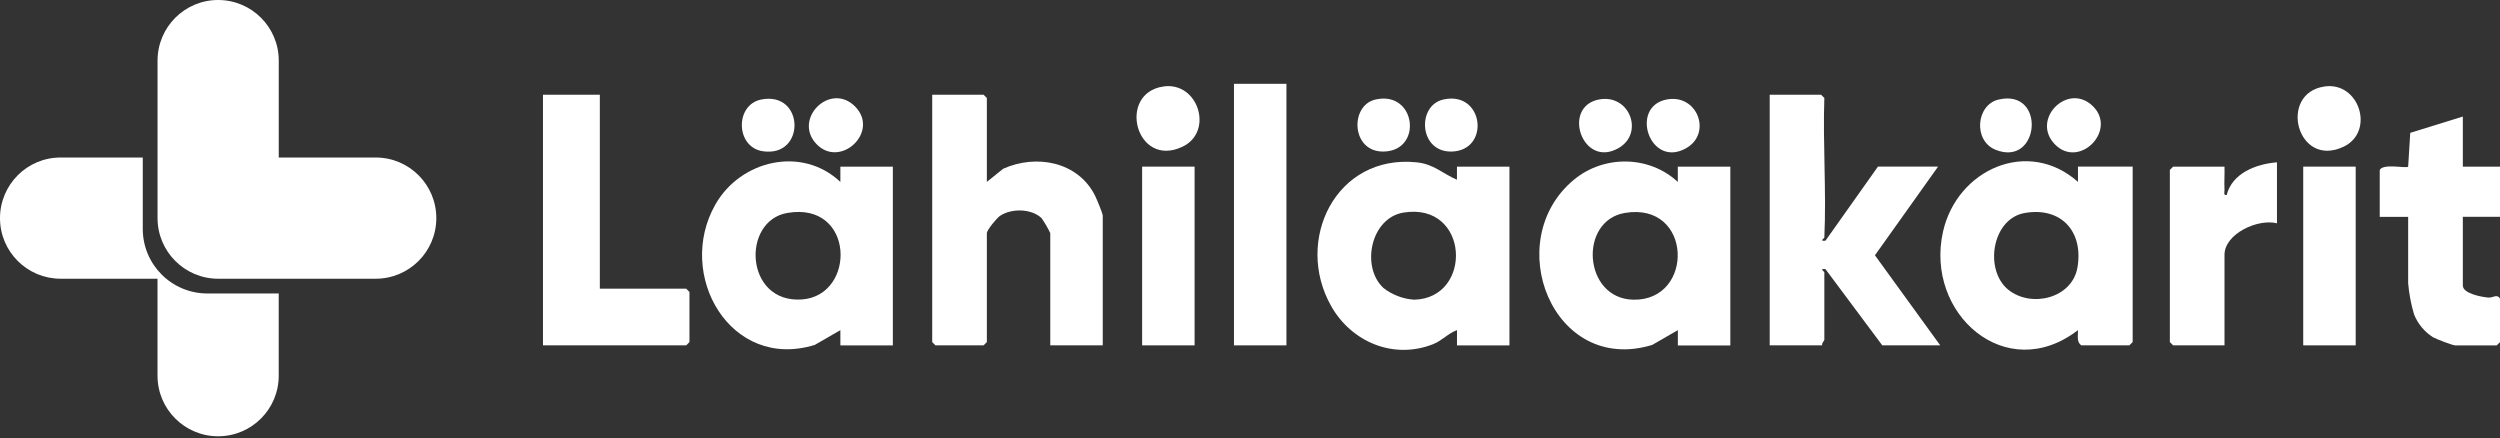
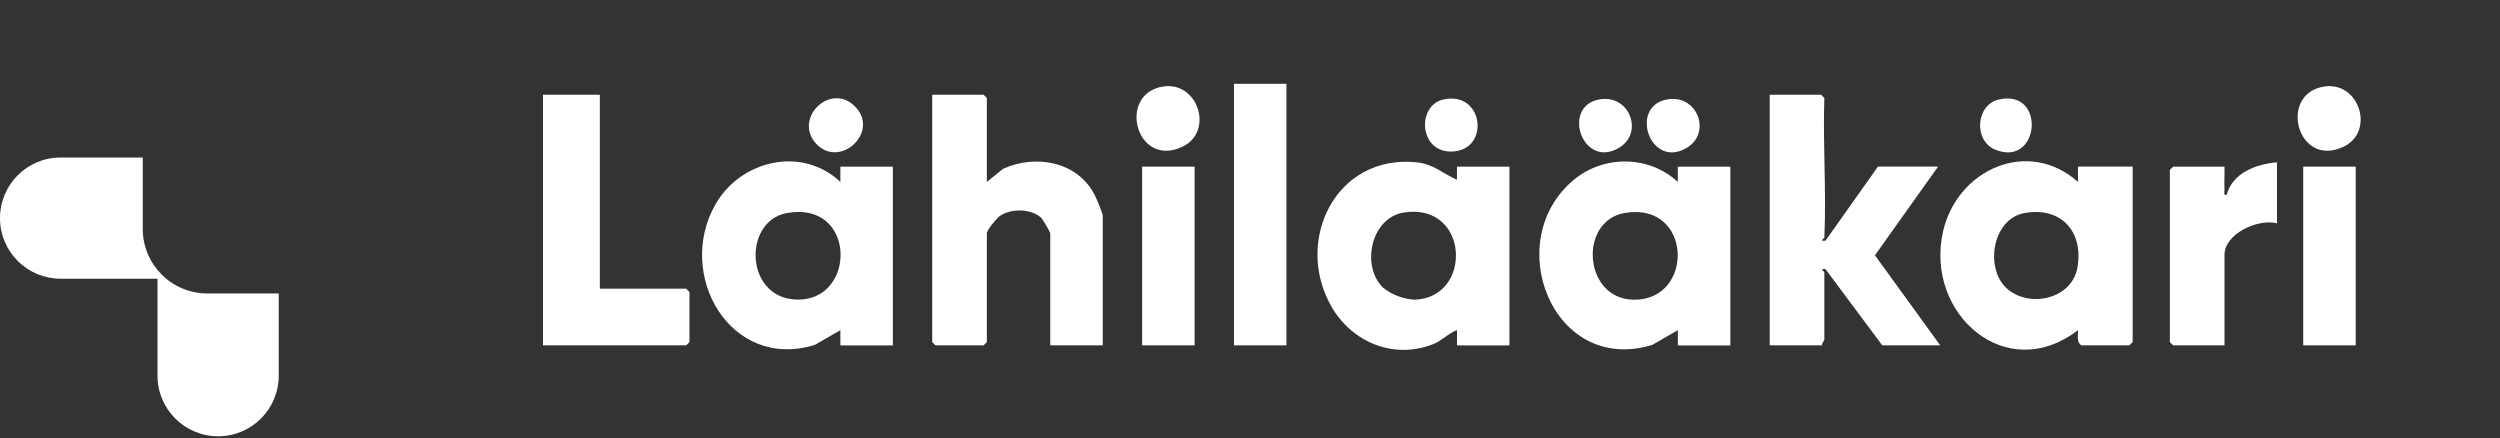
<svg xmlns="http://www.w3.org/2000/svg" width="194" height="34" viewBox="0 0 194 34" fill="none">
  <rect x="0" y="0" width="194" height="34" fill="#333333" stroke="none" />
  <path d="M161.508 26.8C161.123 26.527 161.266 26.029 161.251 25.616C155.664 29.926 149.343 24.327 150.78 17.968C151.869 13.154 157.372 10.669 161.251 14.115V12.93H165.495V26.544L165.241 26.798H161.508V26.8ZM157.136 16.524C154.561 16.961 153.961 20.954 155.835 22.476C157.619 23.922 160.797 23.154 161.211 20.756C161.688 17.988 159.971 16.044 157.136 16.524Z" fill="white" />
  <path d="M76.58 14.115L77.846 13.096C80.401 11.944 83.629 12.537 84.959 15.151C85.087 15.404 85.573 16.562 85.573 16.737V26.8H81.501V18.09C81.306 17.68 81.076 17.287 80.814 16.914C80.026 16.187 78.504 16.152 77.607 16.746C77.343 16.92 76.58 17.857 76.58 18.09V26.547L76.324 26.8H72.593L72.34 26.547V7.351H76.327L76.58 7.605V14.118V14.115Z" fill="white" />
  <path d="M113.063 26.8V25.616C112.371 25.869 111.914 26.431 111.195 26.713C108.122 27.918 104.877 26.533 103.302 23.759C100.412 18.658 103.657 11.958 109.92 12.595C111.268 12.732 111.905 13.454 113.06 13.946V12.933H117.132V26.803H113.06L113.063 26.8ZM107.353 22.345C108.04 22.883 108.875 23.2 109.748 23.256C114.326 23.142 114.041 15.669 108.916 16.495C106.364 16.909 105.59 20.703 107.353 22.345Z" fill="white" />
  <path d="M130.202 26.8V25.619L128.214 26.765C120.487 29.129 116.416 18.684 122.137 13.946C124.471 12.014 127.975 12.054 130.199 14.12V12.936H134.273V26.806H130.202V26.8ZM126.084 16.524C122.492 17.133 122.859 23.163 126.73 23.256C131.517 23.372 131.374 15.628 126.084 16.524Z" fill="white" />
  <path d="M65.213 26.8V25.619L63.226 26.765C56.689 28.782 52.405 21.329 55.514 15.867C57.472 12.427 62.233 11.298 65.213 14.118V12.933H69.285V26.803H65.213V26.8ZM61.095 16.524C57.516 17.141 57.798 23.541 62.219 23.238C66.453 22.947 66.351 15.616 61.095 16.524Z" fill="white" />
  <path d="M141.569 18.428C141.566 18.506 141.133 18.722 141.654 18.681L145.728 12.93H150.393L145.495 19.81L150.562 26.8H146.066L141.654 20.881C141.133 20.837 141.569 21.064 141.569 21.134V26.378C141.569 26.434 141.345 26.635 141.401 26.8H137.329V7.351H141.316L141.569 7.605C141.447 11.202 141.735 14.836 141.569 18.428Z" fill="white" />
  <path d="M46.547 7.351V22.403H53.249L53.502 22.656V26.547L53.249 26.8H42.135V7.351H46.547Z" fill="white" />
-   <path d="M191.116 9.042V12.933H194V16.824H191.116V22.153C191.116 22.793 192.589 23.046 193.078 23.09C193.465 23.125 193.764 22.779 194 23.169V26.55L193.747 26.803H190.522C190.333 26.803 189.035 26.306 188.791 26.163C188.133 25.744 187.624 25.127 187.333 24.402C187.097 23.614 186.946 22.805 186.873 21.984V16.827H184.667V13.189C184.946 12.66 186.722 13.087 186.873 12.936L187.036 10.308L191.113 9.045L191.116 9.042Z" fill="white" />
  <path d="M99.827 6.504H95.756V26.8H99.827V6.504Z" fill="white" />
  <path d="M176.693 12.593V17.328C175.223 16.952 172.621 18.128 172.621 19.781V26.8H168.634L168.381 26.547V13.186L168.634 12.933H172.621C172.641 13.521 172.589 14.123 172.621 14.711C172.633 14.903 172.511 15.177 172.79 15.13C173.221 13.428 175.089 12.721 176.695 12.596" fill="white" />
  <path d="M92.7 12.93H88.629V26.8H92.7V12.93Z" fill="white" />
  <path d="M182.802 12.93H178.73V26.8H182.802V12.93Z" fill="white" />
  <path d="M90.284 6.711C92.994 6.318 94.216 10.232 91.748 11.391C88.137 13.087 86.661 7.238 90.284 6.711Z" fill="white" />
  <path d="M180.386 6.711C183.096 6.318 184.318 10.232 181.85 11.391C178.238 13.087 176.763 7.238 180.386 6.711Z" fill="white" />
-   <path d="M59.057 7.727C62.436 7.04 62.553 12.226 59.2 11.737C57.073 11.426 57.023 8.14 59.057 7.727Z" fill="white" />
  <path d="M111.995 7.724C115.156 7.005 115.677 11.696 112.639 11.76C110.107 11.813 109.932 8.195 111.995 7.724Z" fill="white" />
  <path d="M66.342 8.253C68.31 10.215 65.193 13.131 63.342 11.161C61.526 9.225 64.419 6.338 66.342 8.253Z" fill="white" />
-   <path d="M106.733 7.724C109.888 7.005 110.444 11.699 107.376 11.76C104.847 11.813 104.722 8.184 106.733 7.724Z" fill="white" />
  <path d="M129.305 7.727C131.706 7.238 132.873 10.323 130.871 11.484C128.042 13.128 126.424 8.312 129.305 7.727Z" fill="white" />
  <path d="M124.047 7.727C126.448 7.238 127.615 10.323 125.612 11.484C122.807 13.116 121.168 8.312 124.047 7.727Z" fill="white" />
-   <path d="M159.443 11.184C157.601 9.26 160.43 6.394 162.359 8.192C164.373 10.069 161.347 13.172 159.443 11.184Z" fill="white" />
  <path d="M155.093 7.724C158.813 6.865 158.289 13.018 154.846 11.618C153.097 10.905 153.353 8.125 155.093 7.724Z" fill="white" />
  <path d="M11.079 17.764V12.223H4.7C2.104 12.223 0 14.33 0 16.929C0 19.525 2.104 21.626 4.7 21.629H12.223V29.152C12.223 31.748 14.327 33.855 16.926 33.855C19.525 33.855 21.629 31.751 21.629 29.152V22.773H16.088C13.32 22.773 11.079 20.529 11.079 17.764Z" fill="white" />
-   <path d="M12.226 4.7V16.926C12.226 19.522 14.33 21.629 16.928 21.629H29.154C31.75 21.629 33.858 19.525 33.858 16.926C33.858 14.327 31.753 12.223 29.154 12.223H21.631V4.7C21.631 2.104 19.524 0 16.926 0C14.33 0 12.229 2.104 12.226 4.7Z" fill="white" />
</svg>